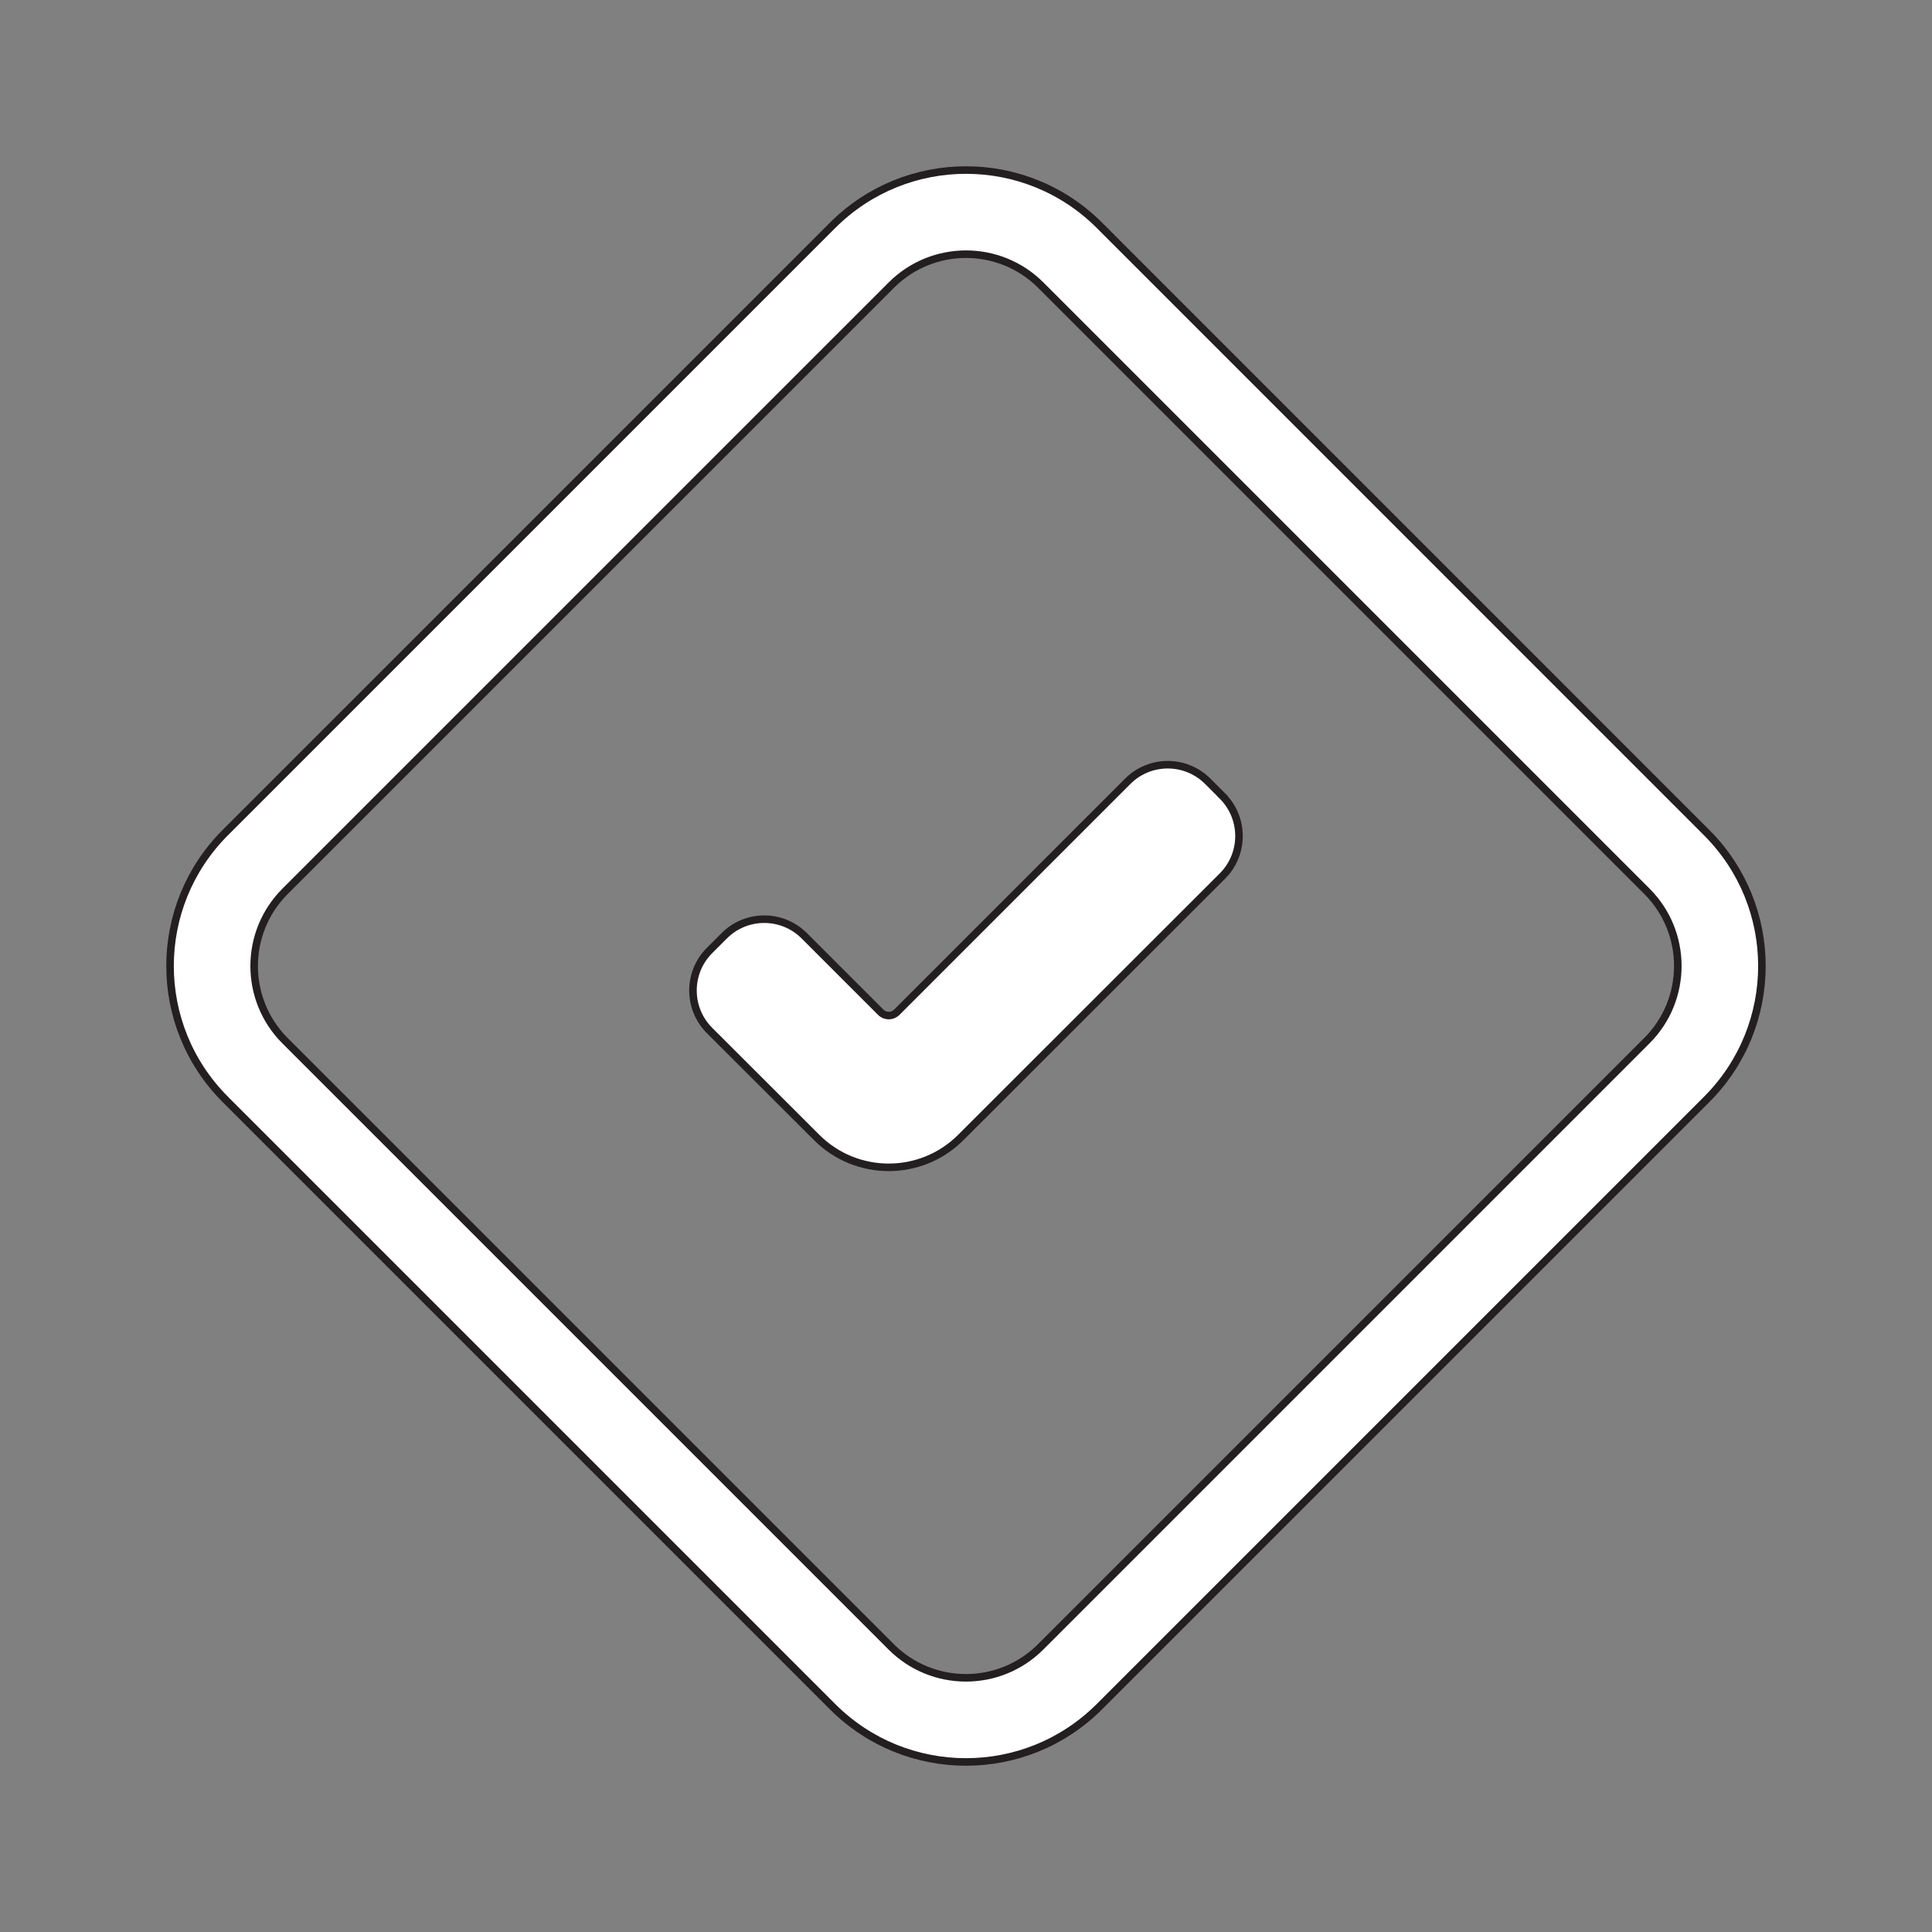
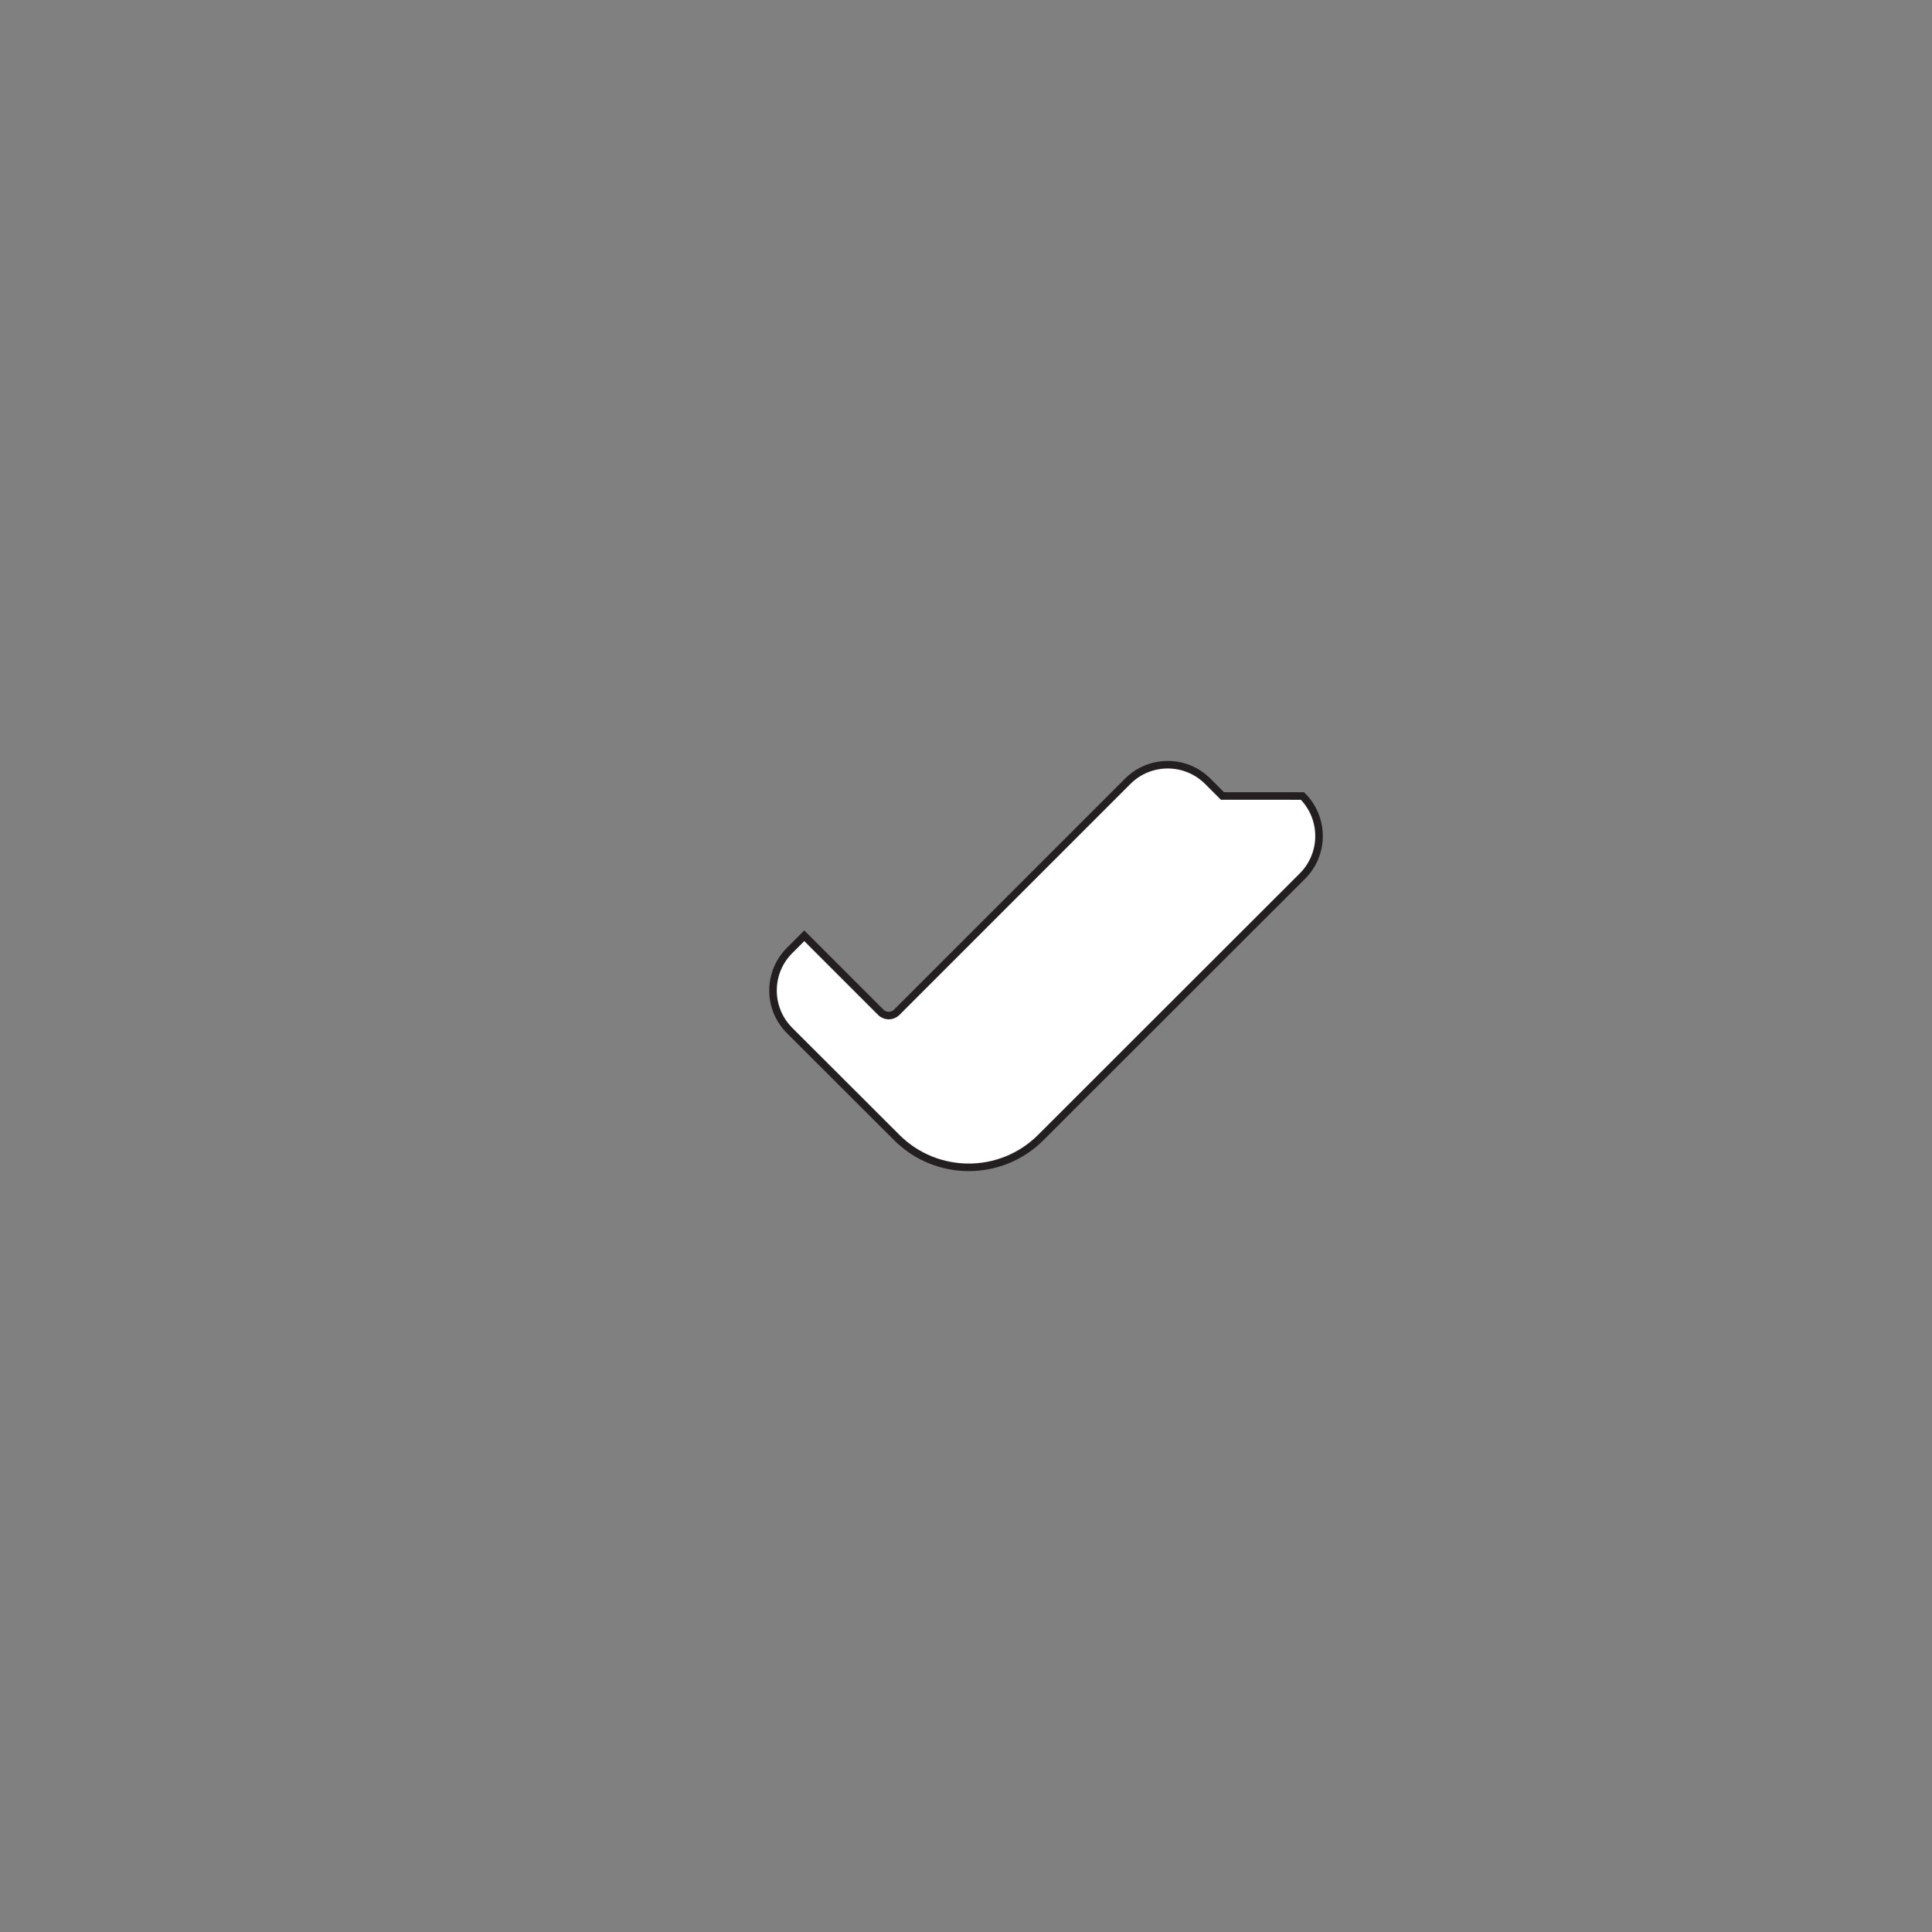
<svg xmlns="http://www.w3.org/2000/svg" id="Layer_1" data-name="Layer 1" viewBox="0 0 512 512">
  <rect x="0" y="0" width="512" height="512" fill="#808080" stroke="none" />
  <defs>
    <style>
      .cls-1 {
        fill: #fff;
        stroke: #231f20;
        stroke-miterlimit: 10;
        stroke-width: 2px;
      }
    </style>
  </defs>
-   <path class="cls-1" d="m59.71,291.36l160.93,160.93c19.53,19.53,51.18,19.53,70.71,0l160.93-160.93c19.53-19.53,19.53-51.18,0-70.71L291.36,59.71c-19.53-19.53-51.18-19.53-70.71,0L59.71,220.64c-19.53,19.53-19.53,51.18,0,70.71Zm376.72-15.57l-160.65,160.65c-10.93,10.93-28.66,10.93-39.6,0l-160.63-160.63c-10.93-10.93-10.93-28.66,0-39.6L236.21,75.56c10.93-10.93,28.66-10.93,39.6,0l160.63,160.63c10.93,10.93,10.93,28.66,0,39.6Z" />
-   <path class="cls-1" d="m323.96,210.94l-3.89-3.89c-5.86-5.86-15.36-5.86-21.21,0l-61.21,61.21c-1.17,1.17-3.07,1.17-4.24,0l-20.27-20.27c-5.86-5.86-15.36-5.86-21.21,0l-3.89,3.89c-5.86,5.86-5.86,15.36,0,21.22l28.4,28.36c10.54,10.53,27.62,10.53,38.16,0l69.35-69.29c5.86-5.86,5.86-15.36,0-21.22Z" />
+   <path class="cls-1" d="m323.96,210.94l-3.89-3.89c-5.86-5.86-15.36-5.86-21.21,0l-61.21,61.21c-1.17,1.17-3.07,1.17-4.24,0l-20.27-20.27l-3.89,3.89c-5.86,5.86-5.86,15.36,0,21.22l28.4,28.36c10.54,10.53,27.62,10.53,38.16,0l69.35-69.29c5.86-5.86,5.86-15.36,0-21.22Z" />
</svg>